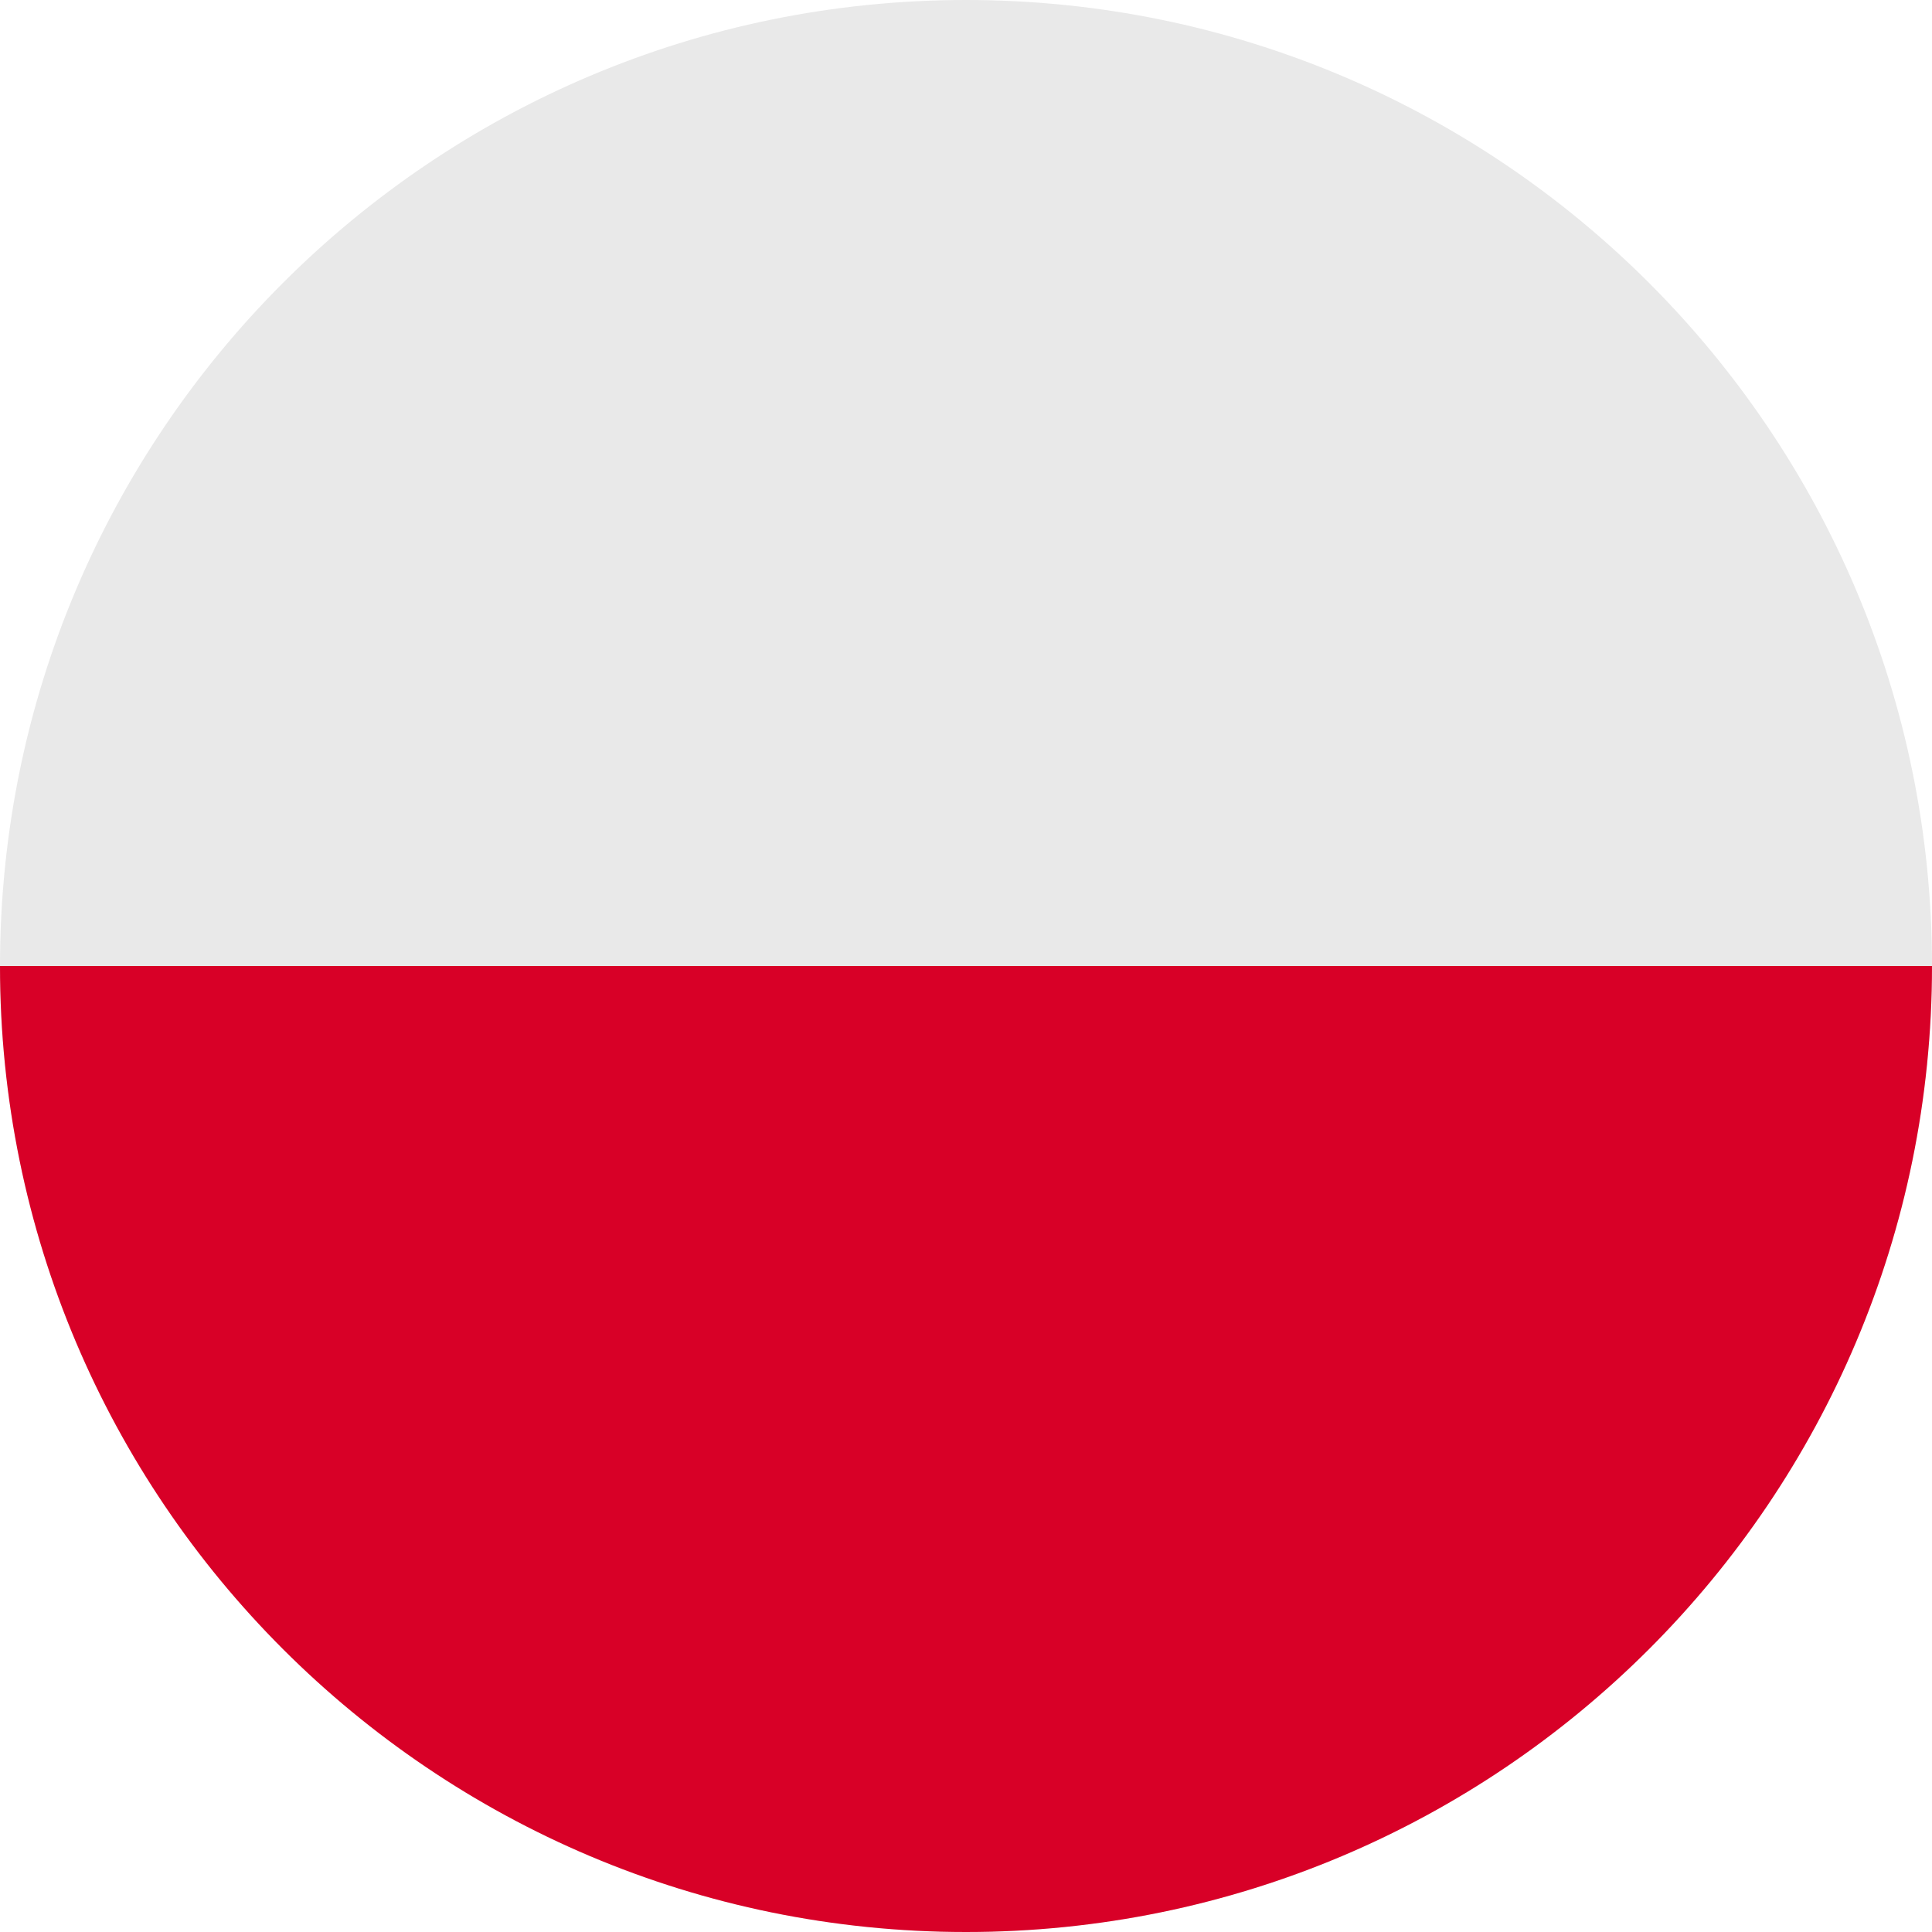
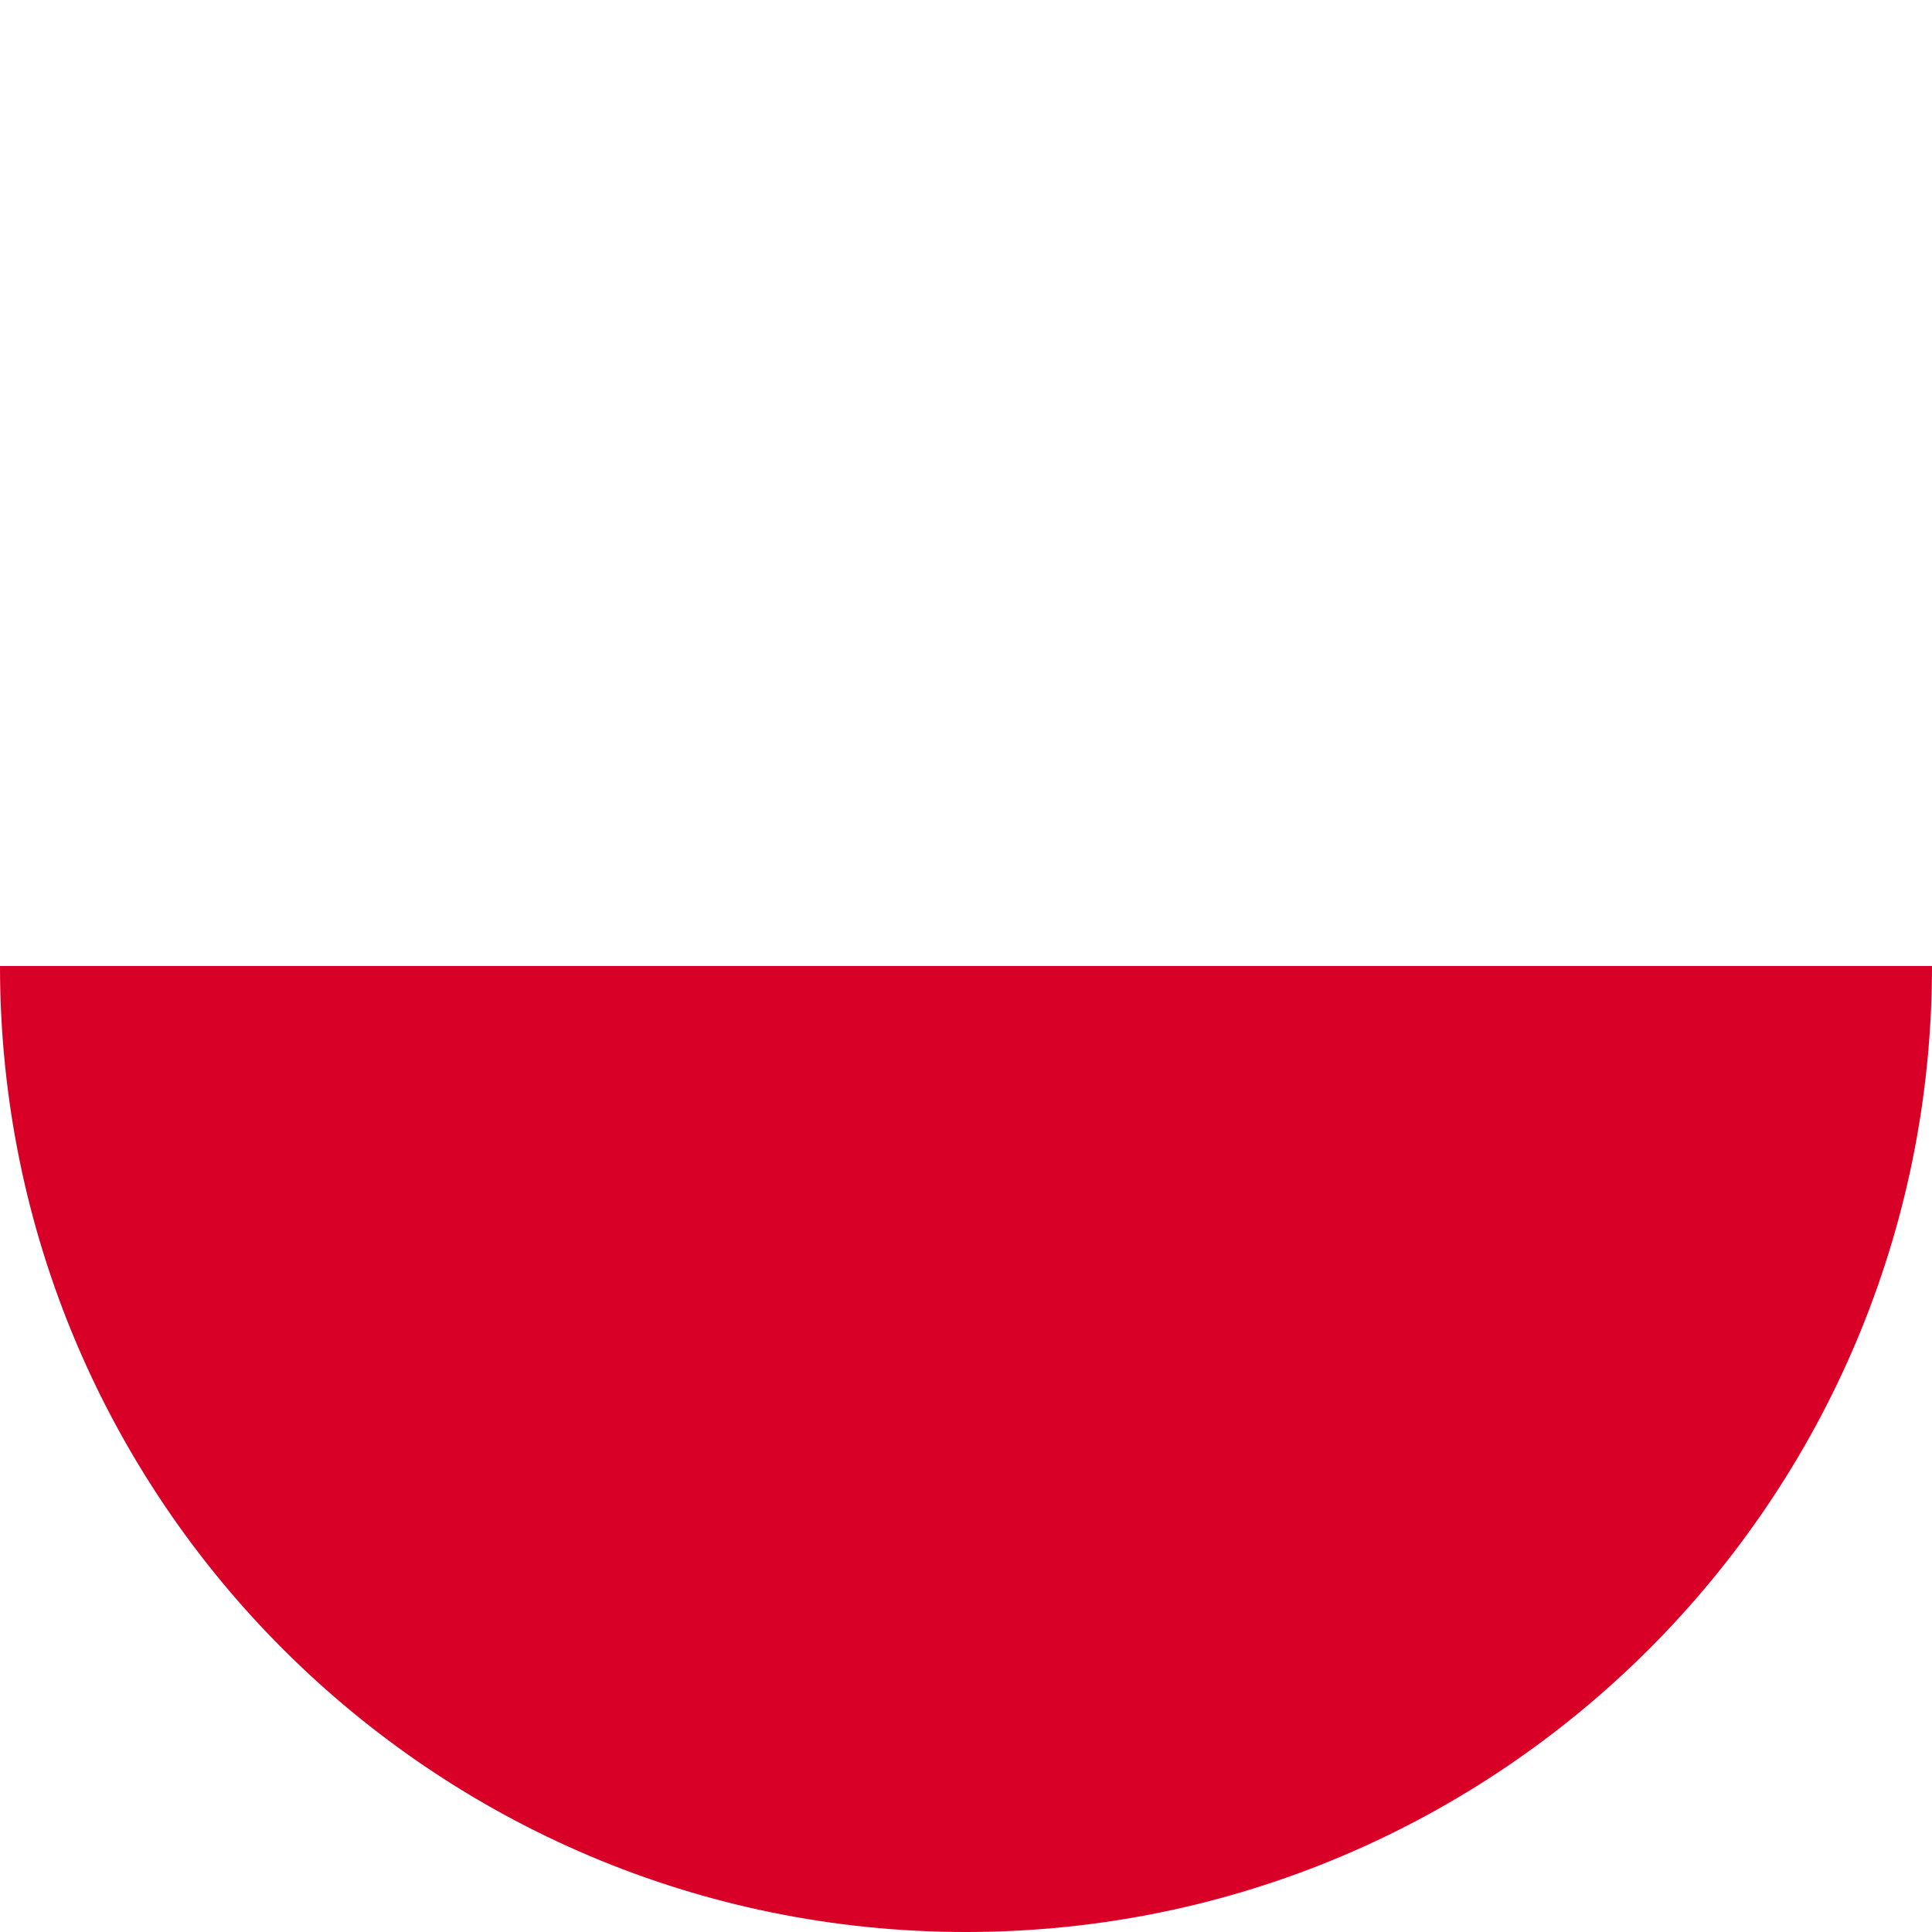
<svg xmlns="http://www.w3.org/2000/svg" width="20" height="20" viewBox="0 0 20 20" fill="none">
-   <path d="M10 20C15.523 20 20 15.523 20 10C20 4.477 15.523 0 10 0C4.477 0 0 4.477 0 10C0 15.523 4.477 20 10 20Z" fill="#E9E9E9" />
  <path d="M20 10C20 15.523 15.523 20 10 20C4.477 20 0 15.523 0 10" fill="#D80027" />
</svg>